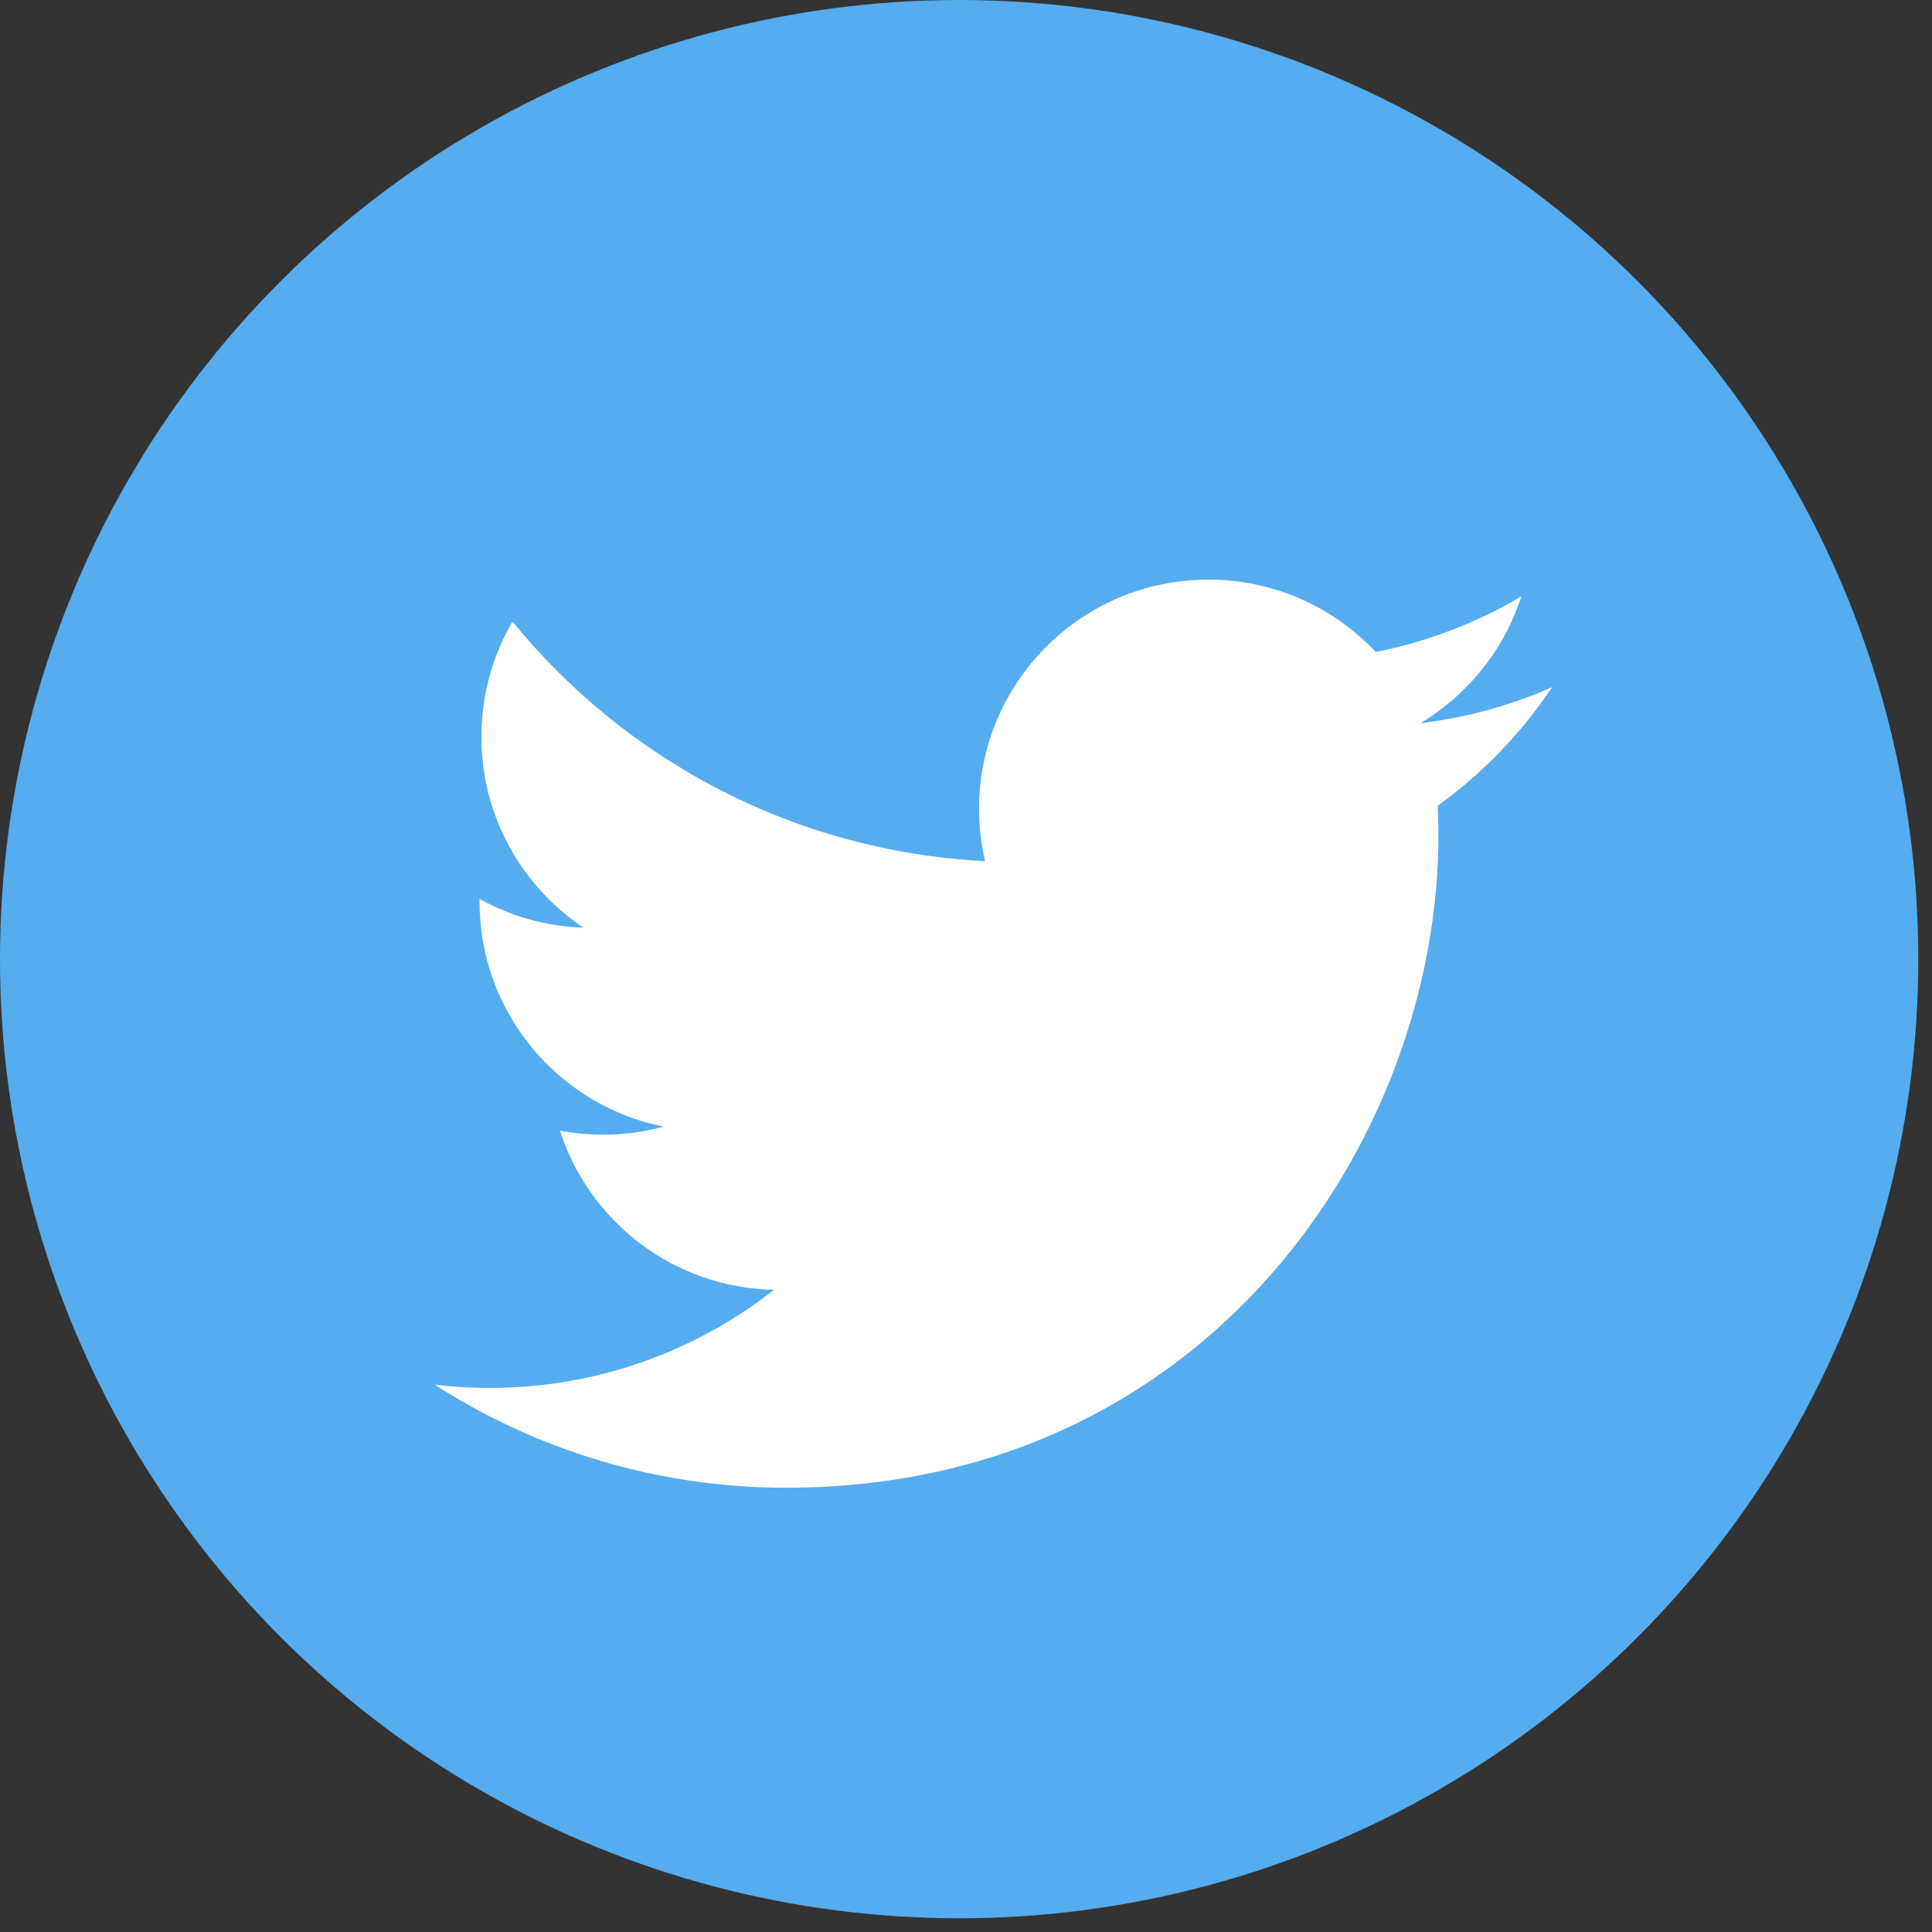
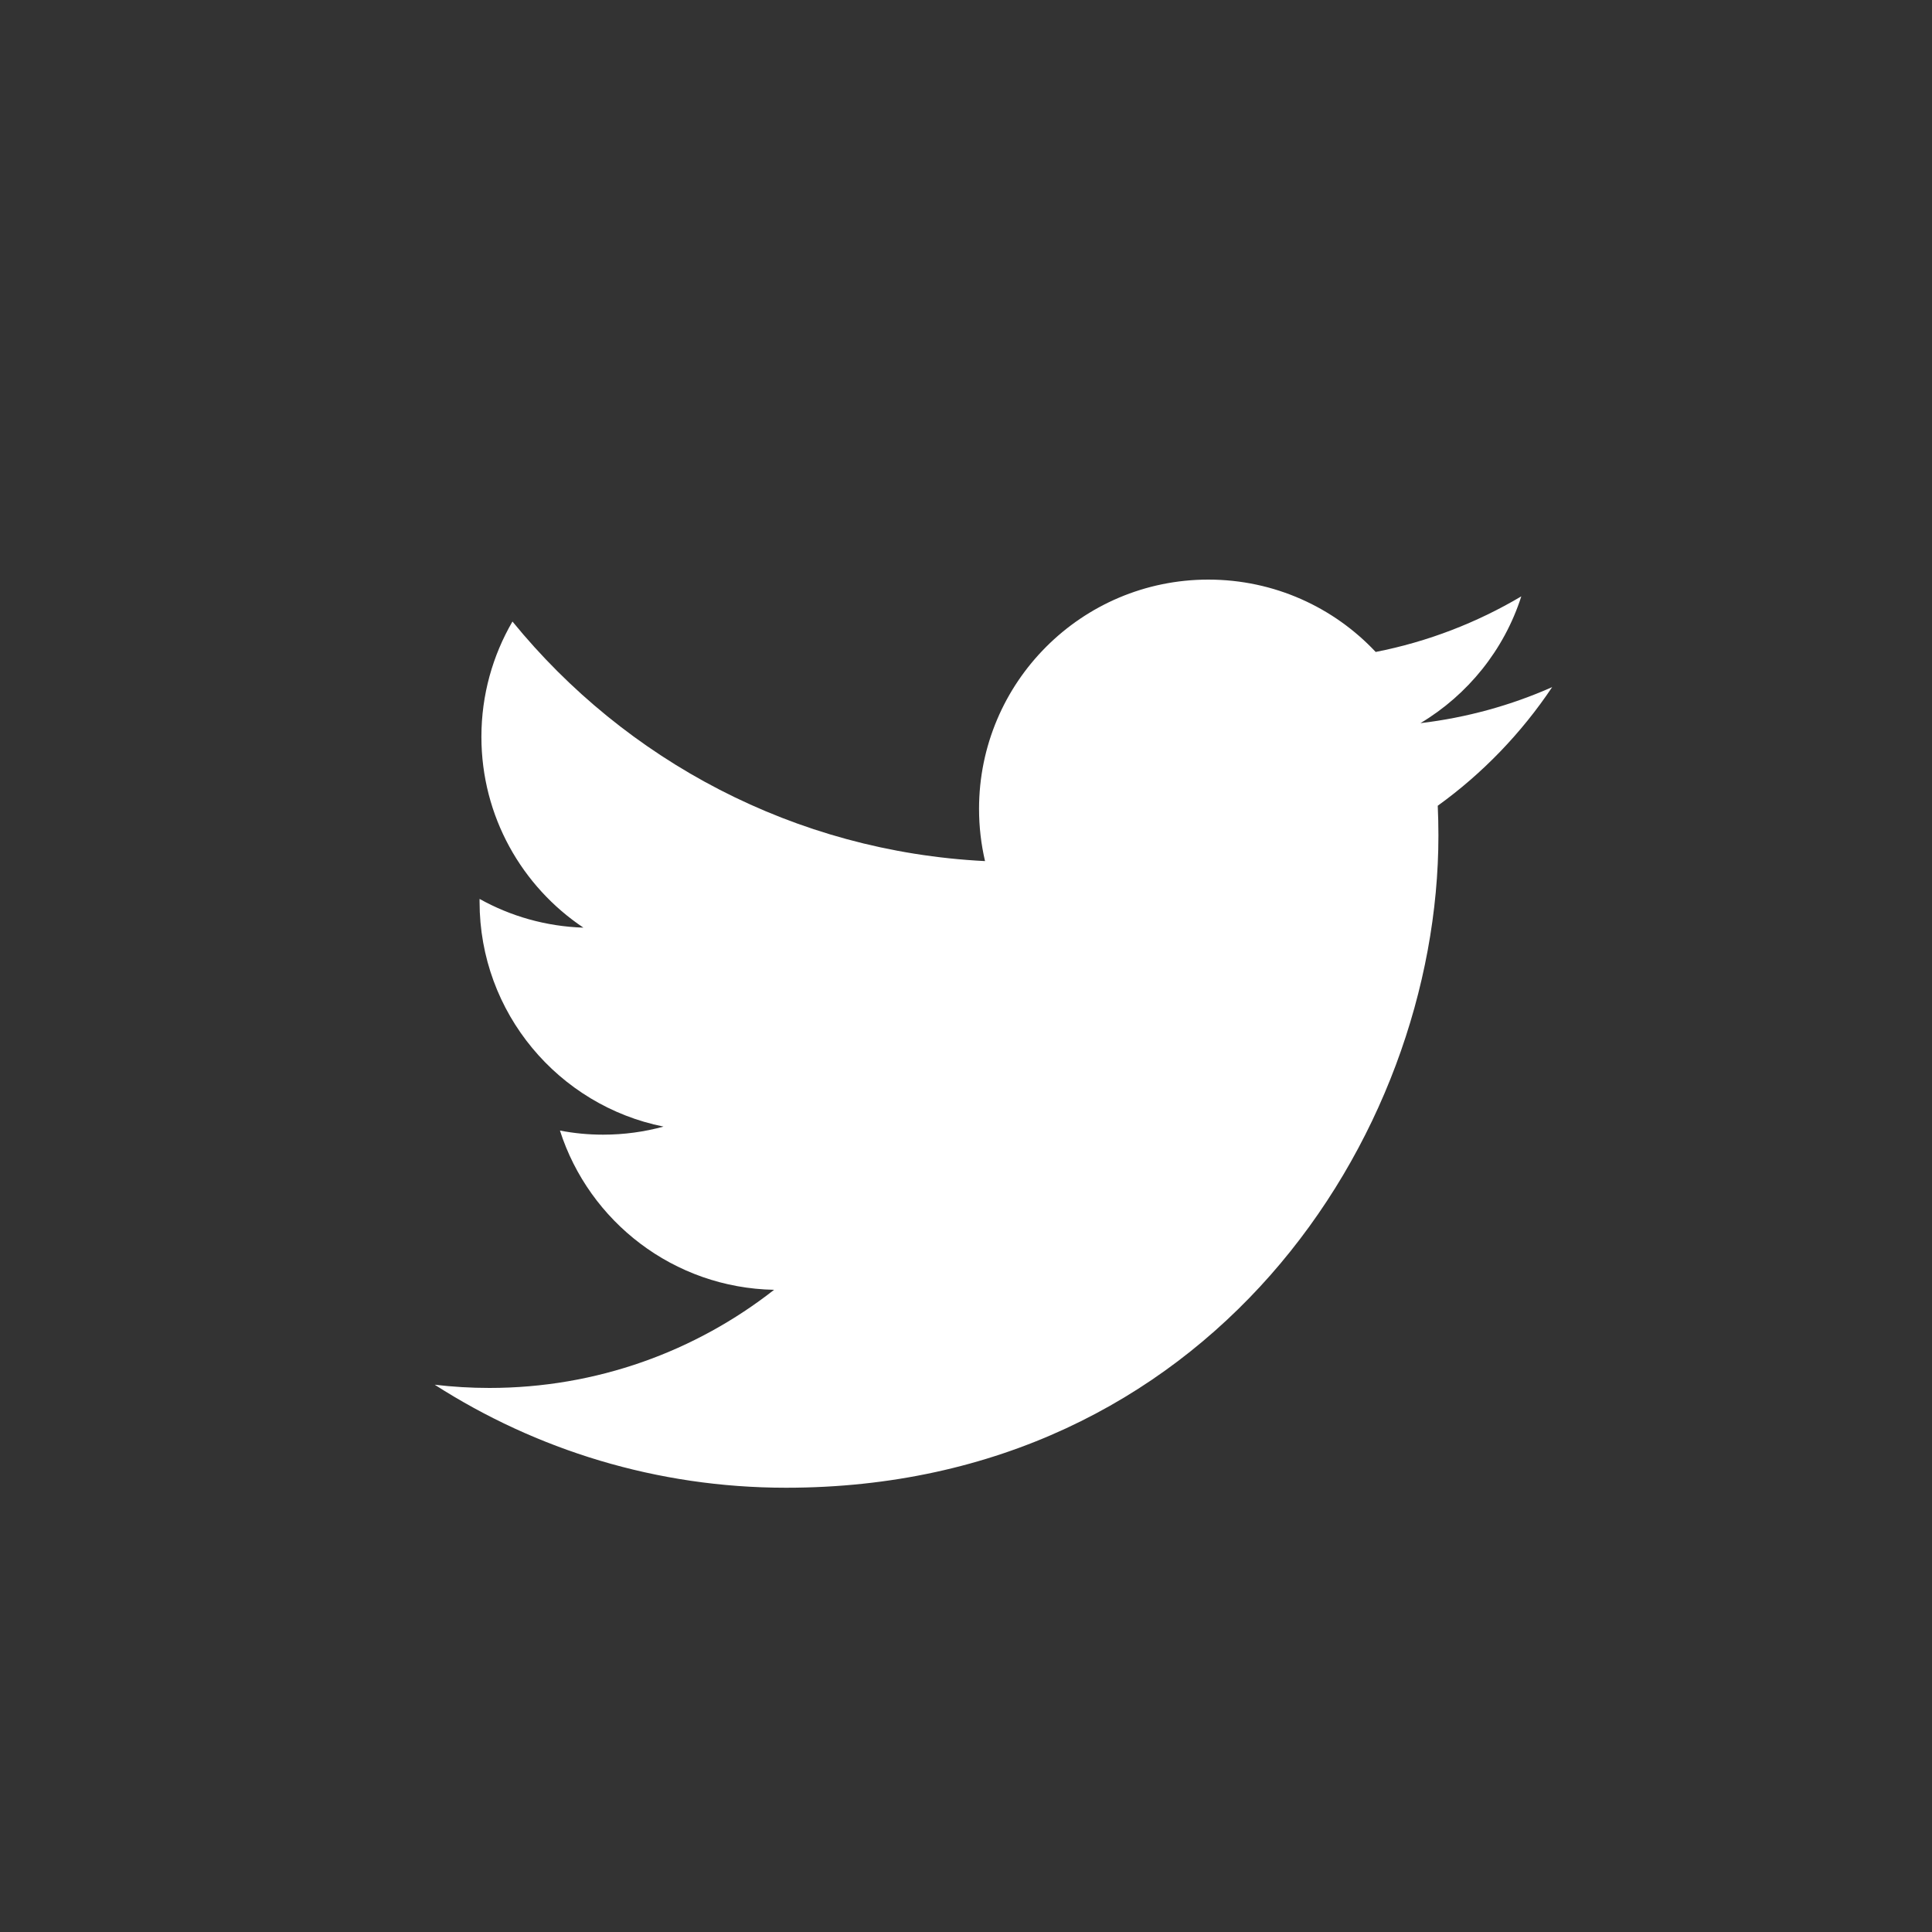
<svg xmlns="http://www.w3.org/2000/svg" width="40px" height="40px" viewBox="0 0 40 40" version="1.1">
  <rect x="0" y="0" width="40" height="40" fill="#333333" stroke="none" />
  <title>twitter-twitter</title>
  <desc>Created with Sketch.</desc>
  <g id="❇️-Symbol" stroke="none" stroke-width="1" fill="none" fill-rule="evenodd">
    <g id="Blocks-/-Desktop-/-Footer-2" transform="translate(-730, -406)">
      <g id="twitter-twitter" transform="translate(730, 406)">
-         <circle id="Oval" fill="#55ACEE" cx="19.858" cy="19.858" r="19.858" />
        <path d="M32.136,14.226 C31.285,14.603 30.369,14.858 29.409,14.972 C30.389,14.385 31.142,13.456 31.497,12.347 C30.579,12.891 29.563,13.286 28.482,13.498 C27.617,12.576 26.383,12 25.017,12 C22.396,12 20.27,14.126 20.27,16.747 C20.27,17.119 20.313,17.481 20.394,17.828 C16.449,17.63 12.952,15.741 10.61,12.868 C10.202,13.569 9.967,14.385 9.967,15.255 C9.967,16.901 10.806,18.355 12.079,19.206 C11.301,19.181 10.569,18.968 9.929,18.611 C9.929,18.632 9.929,18.652 9.929,18.672 C9.929,20.971 11.566,22.89 13.737,23.325 C13.339,23.434 12.919,23.492 12.486,23.492 C12.18,23.492 11.883,23.463 11.593,23.407 C12.197,25.293 13.95,26.665 16.027,26.704 C14.402,27.977 12.356,28.736 10.132,28.736 C9.749,28.736 9.371,28.713 9,28.669 C11.099,30.016 13.595,30.802 16.275,30.802 C25.006,30.802 29.781,23.569 29.781,17.296 C29.781,17.091 29.776,16.886 29.767,16.682 C30.695,16.013 31.499,15.178 32.136,14.226 Z" id="Shape" fill="#FFFFFF" />
      </g>
    </g>
  </g>
</svg>